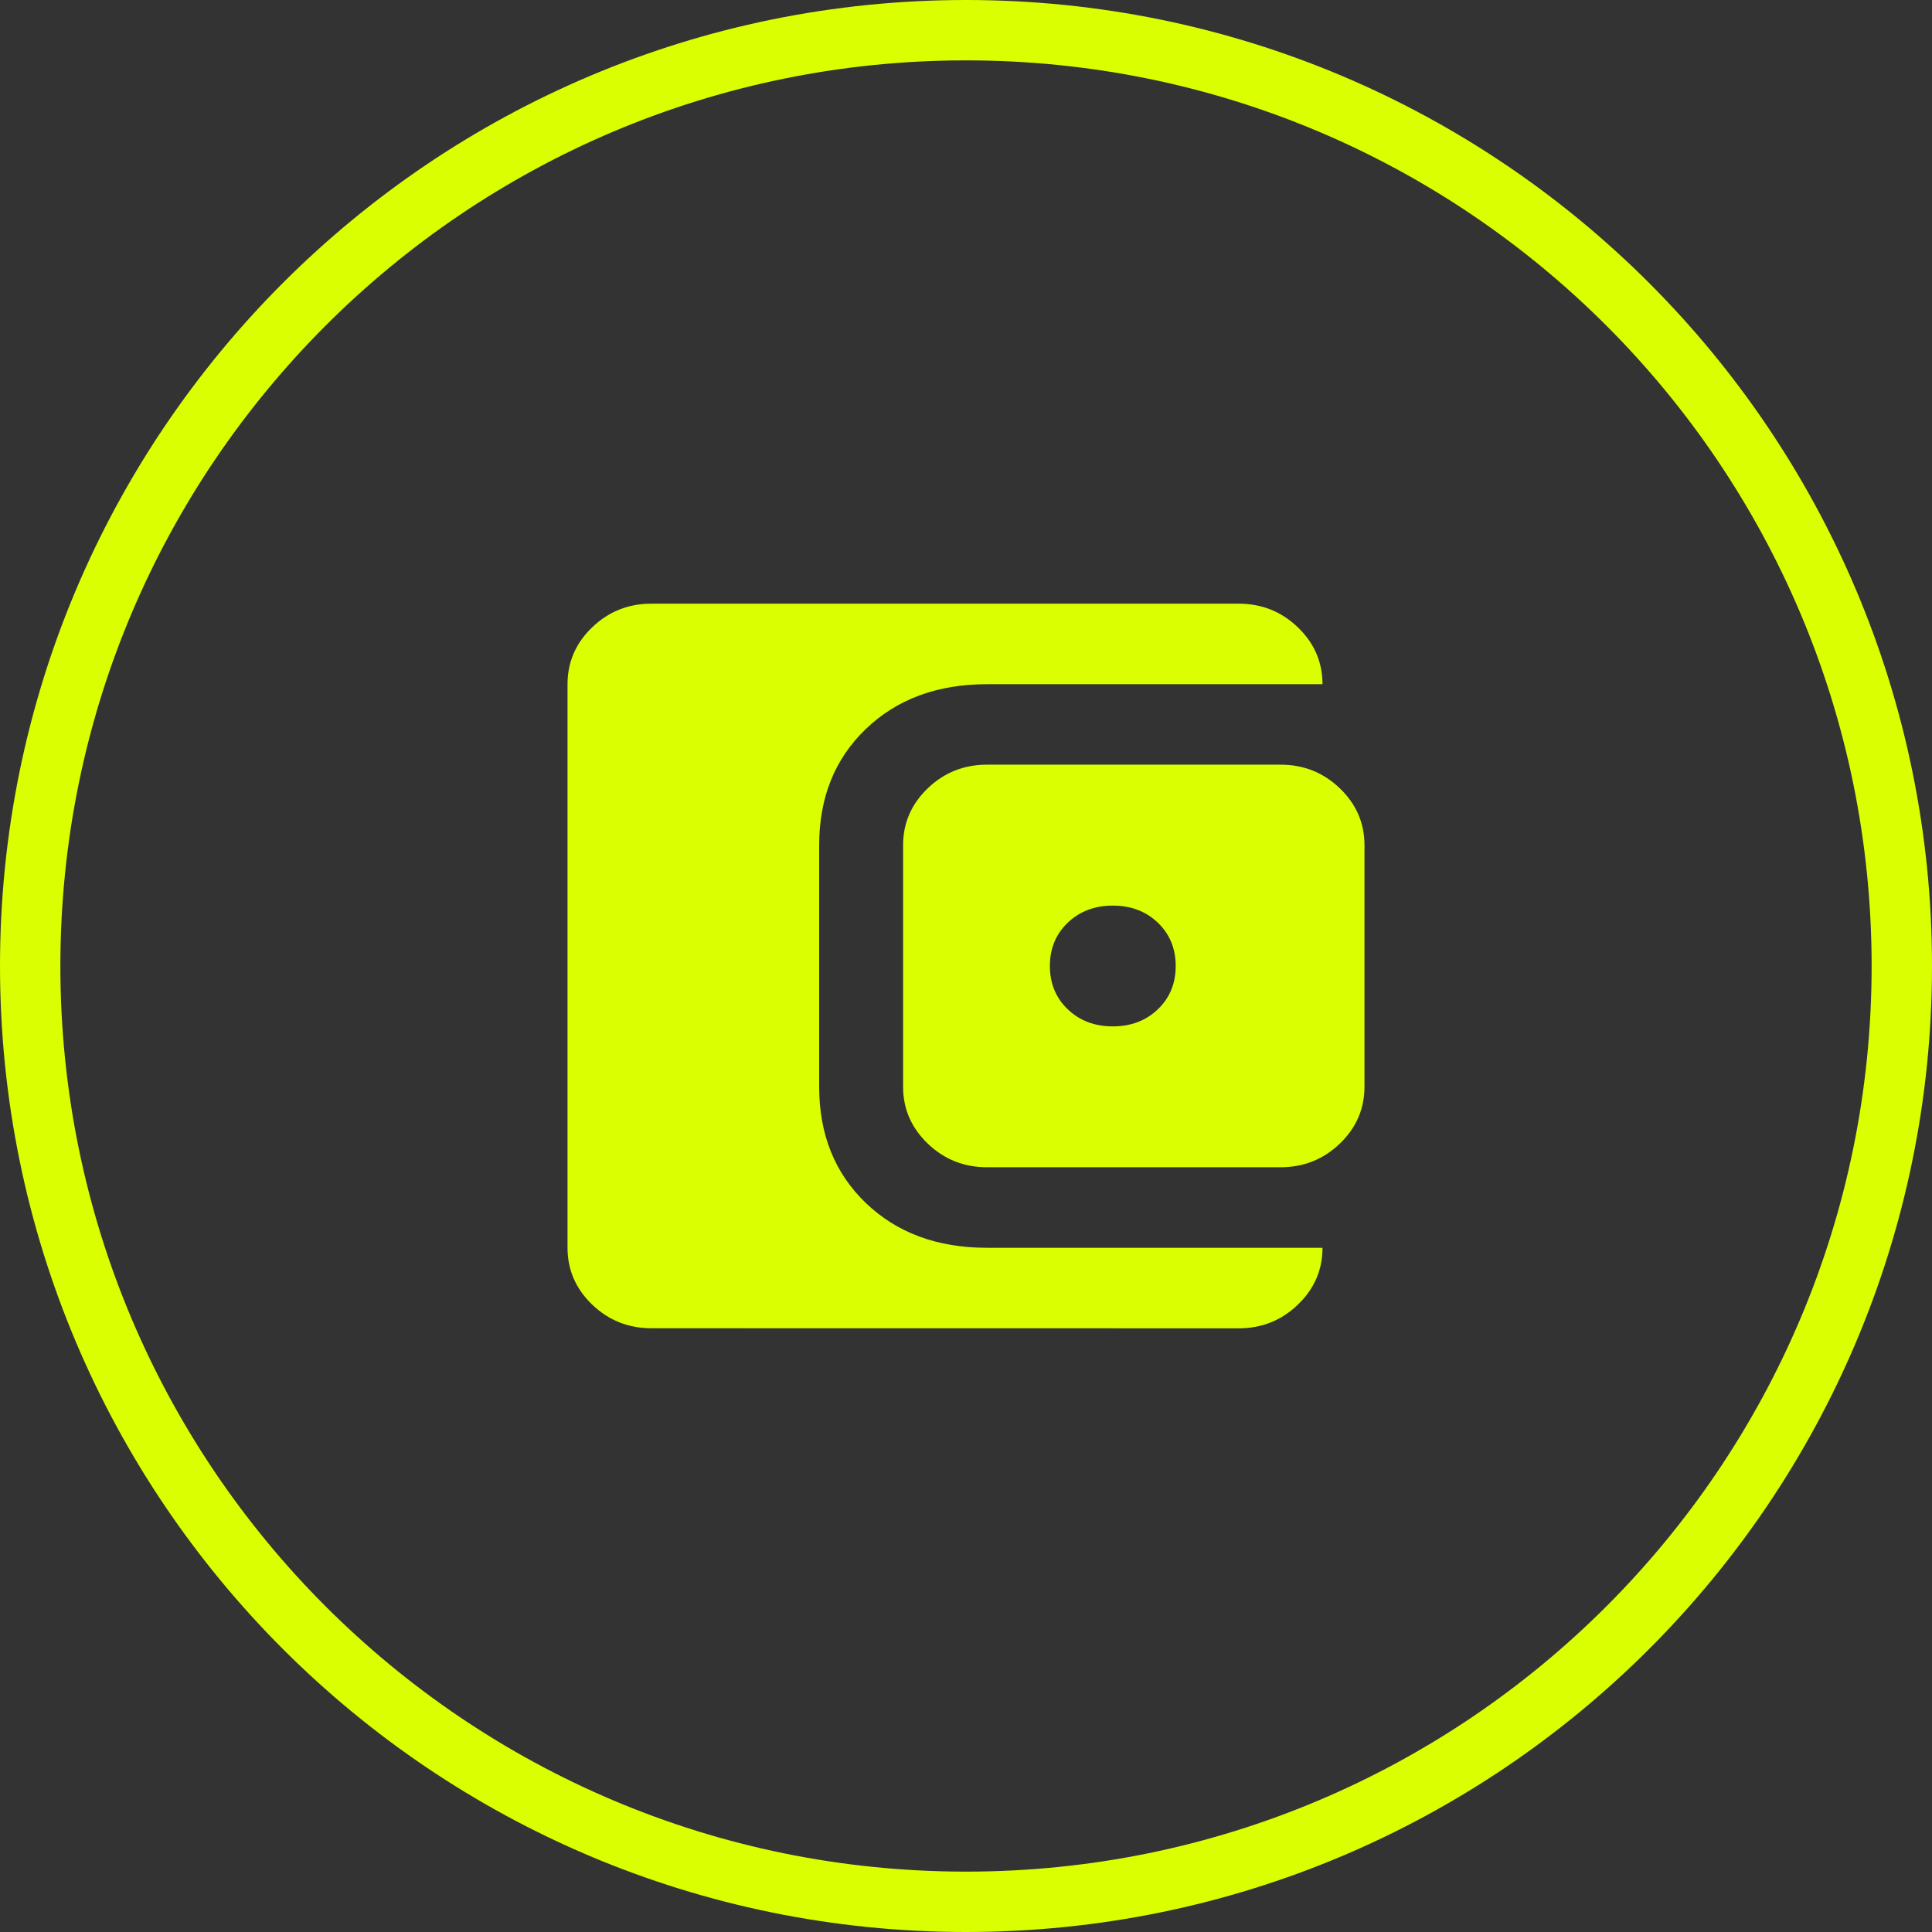
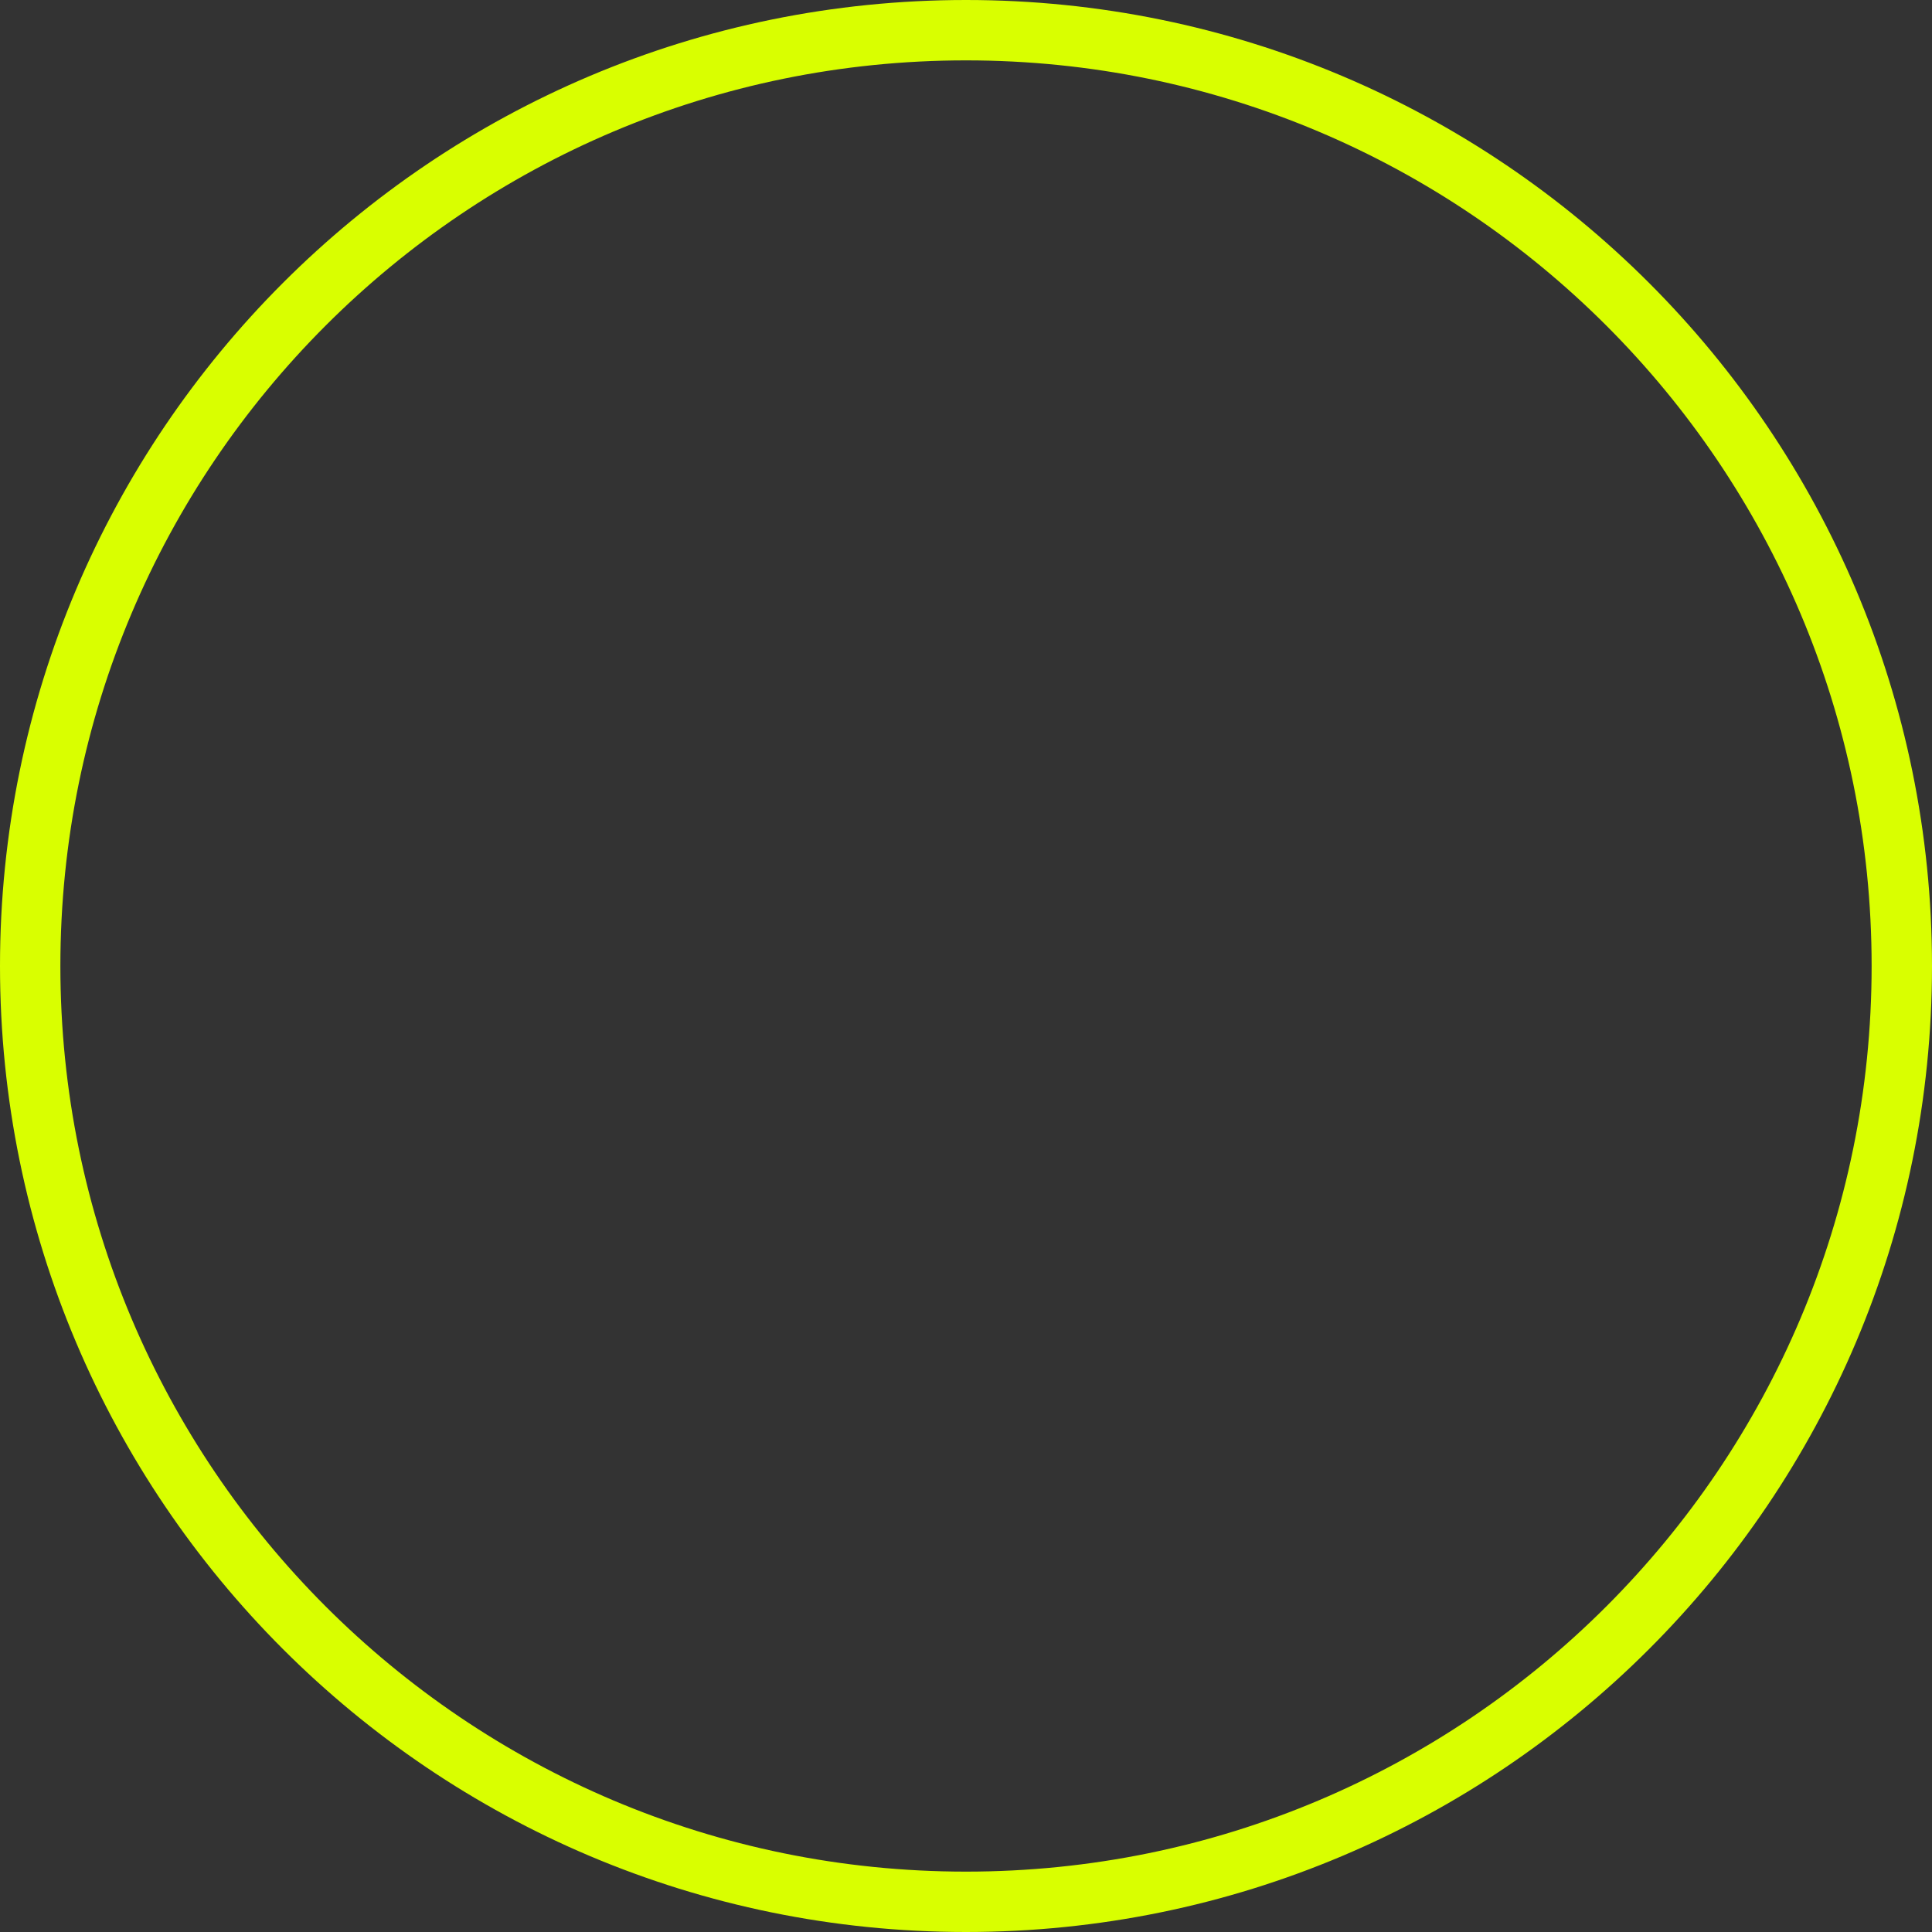
<svg xmlns="http://www.w3.org/2000/svg" fill="none" height="48" viewBox="0 0 48 48" width="48">
  <rect x="0" y="0" width="48" height="48" fill="#333333" stroke="none" />
  <path d="m24 .75c12.841 0 23.25 10.409 23.25 23.25s-10.409 23.25-23.25 23.25-23.25-10.409-23.25-23.25 10.409-23.25 23.25-23.25z" stroke="#d9ff00" stroke-width="1.5" />
-   <path d="m16.184 33c-.573 0-1.064-.196-1.472-.588-.408-.392-.612-.863-.612-1.413v-14c0-.55.204-1.021.612-1.413.408-.392.899-.588 1.472-.588h14.589c.573 0 1.064.196 1.472.588.408.392.612.863.612 1.413h-8.337c-1.233 0-2.236.371-3.009 1.113-.773.742-1.159 1.704-1.159 2.888v6c0 1.183.387 2.146 1.159 2.888.773.742 1.776 1.113 3.009 1.113h8.337c0 .55-.204 1.021-.612 1.413-.408.392-.899.588-1.472.588zm8.337-4c-.573 0-1.064-.196-1.472-.588-.408-.392-.612-.863-.612-1.413v-6c0-.55.204-1.021.612-1.413.408-.392.899-.588 1.472-.588h7.295c.573 0 1.064.196 1.472.588.408.392.612.863.612 1.413v6c0 .55-.204 1.021-.612 1.413-.408.392-.899.588-1.472.588zm3.126-3.5c.452 0 .825-.142 1.12-.425s.443-.642.443-1.075-.148-.792-.443-1.075-.669-.425-1.12-.425c-.452 0-.825.142-1.12.425-.295.283-.443.642-.443 1.075s.148.792.443 1.075c.295.283.669.425 1.12.425z" fill="#d9ff00" />
</svg>